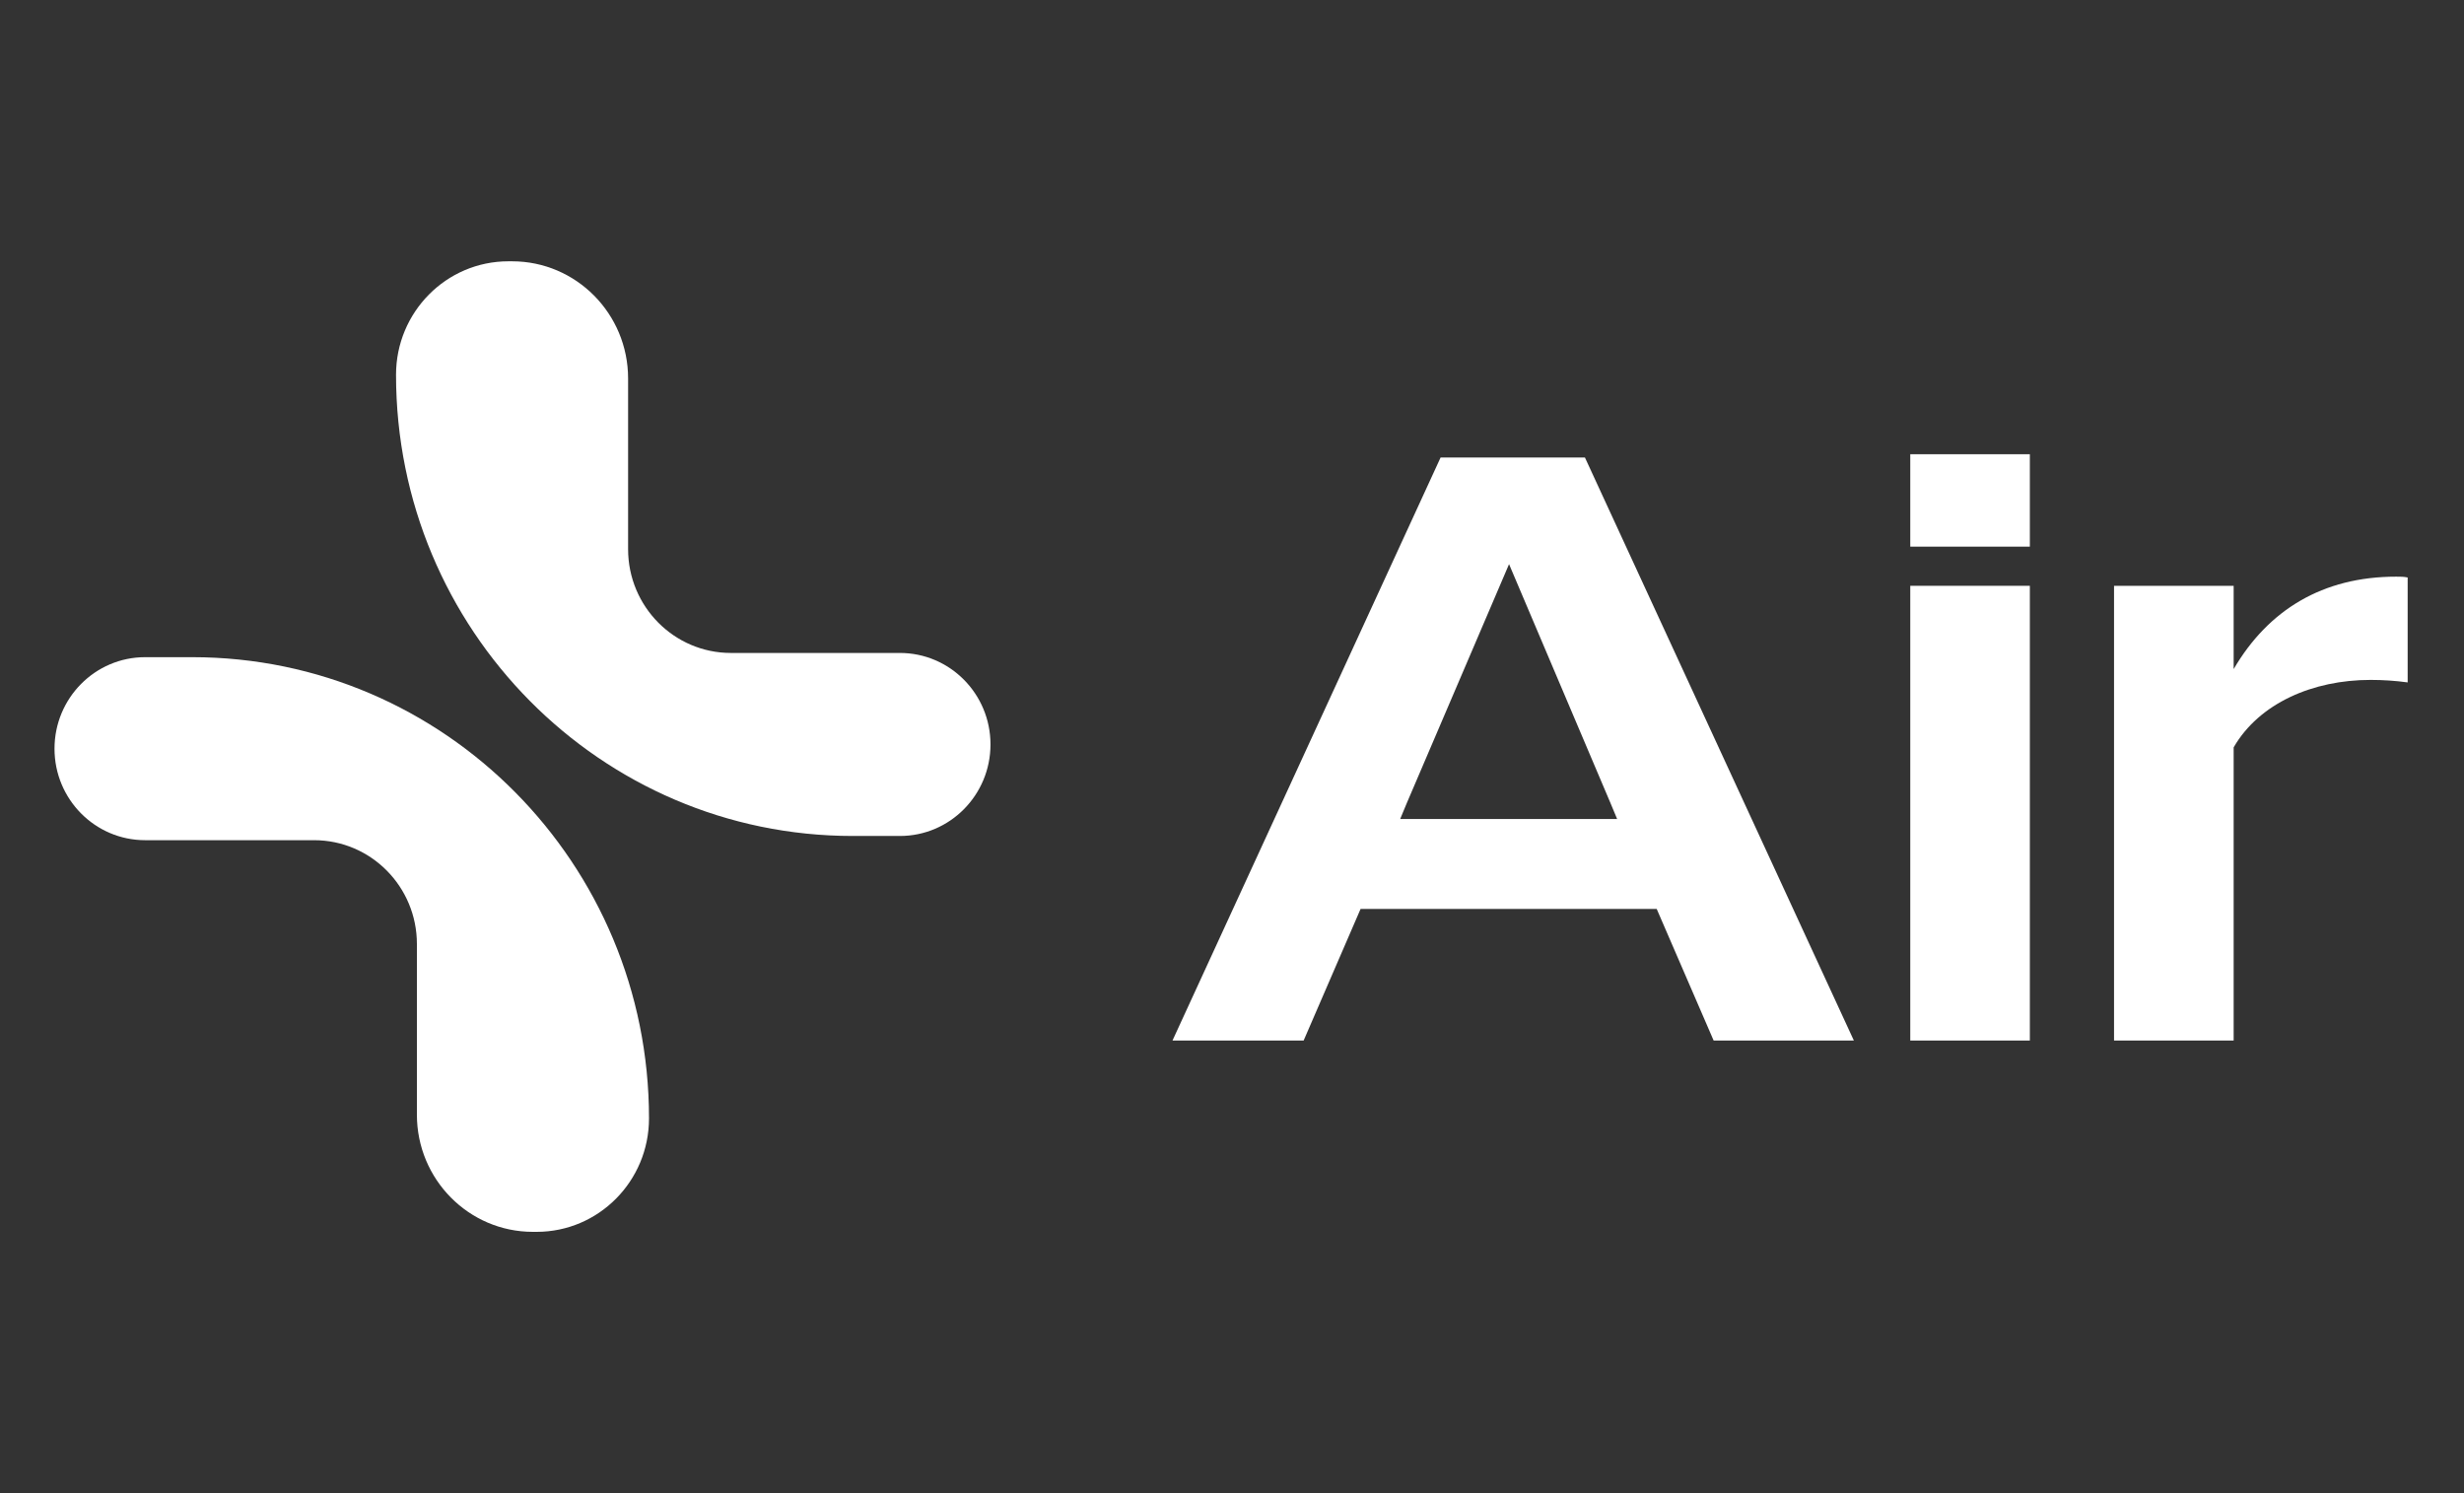
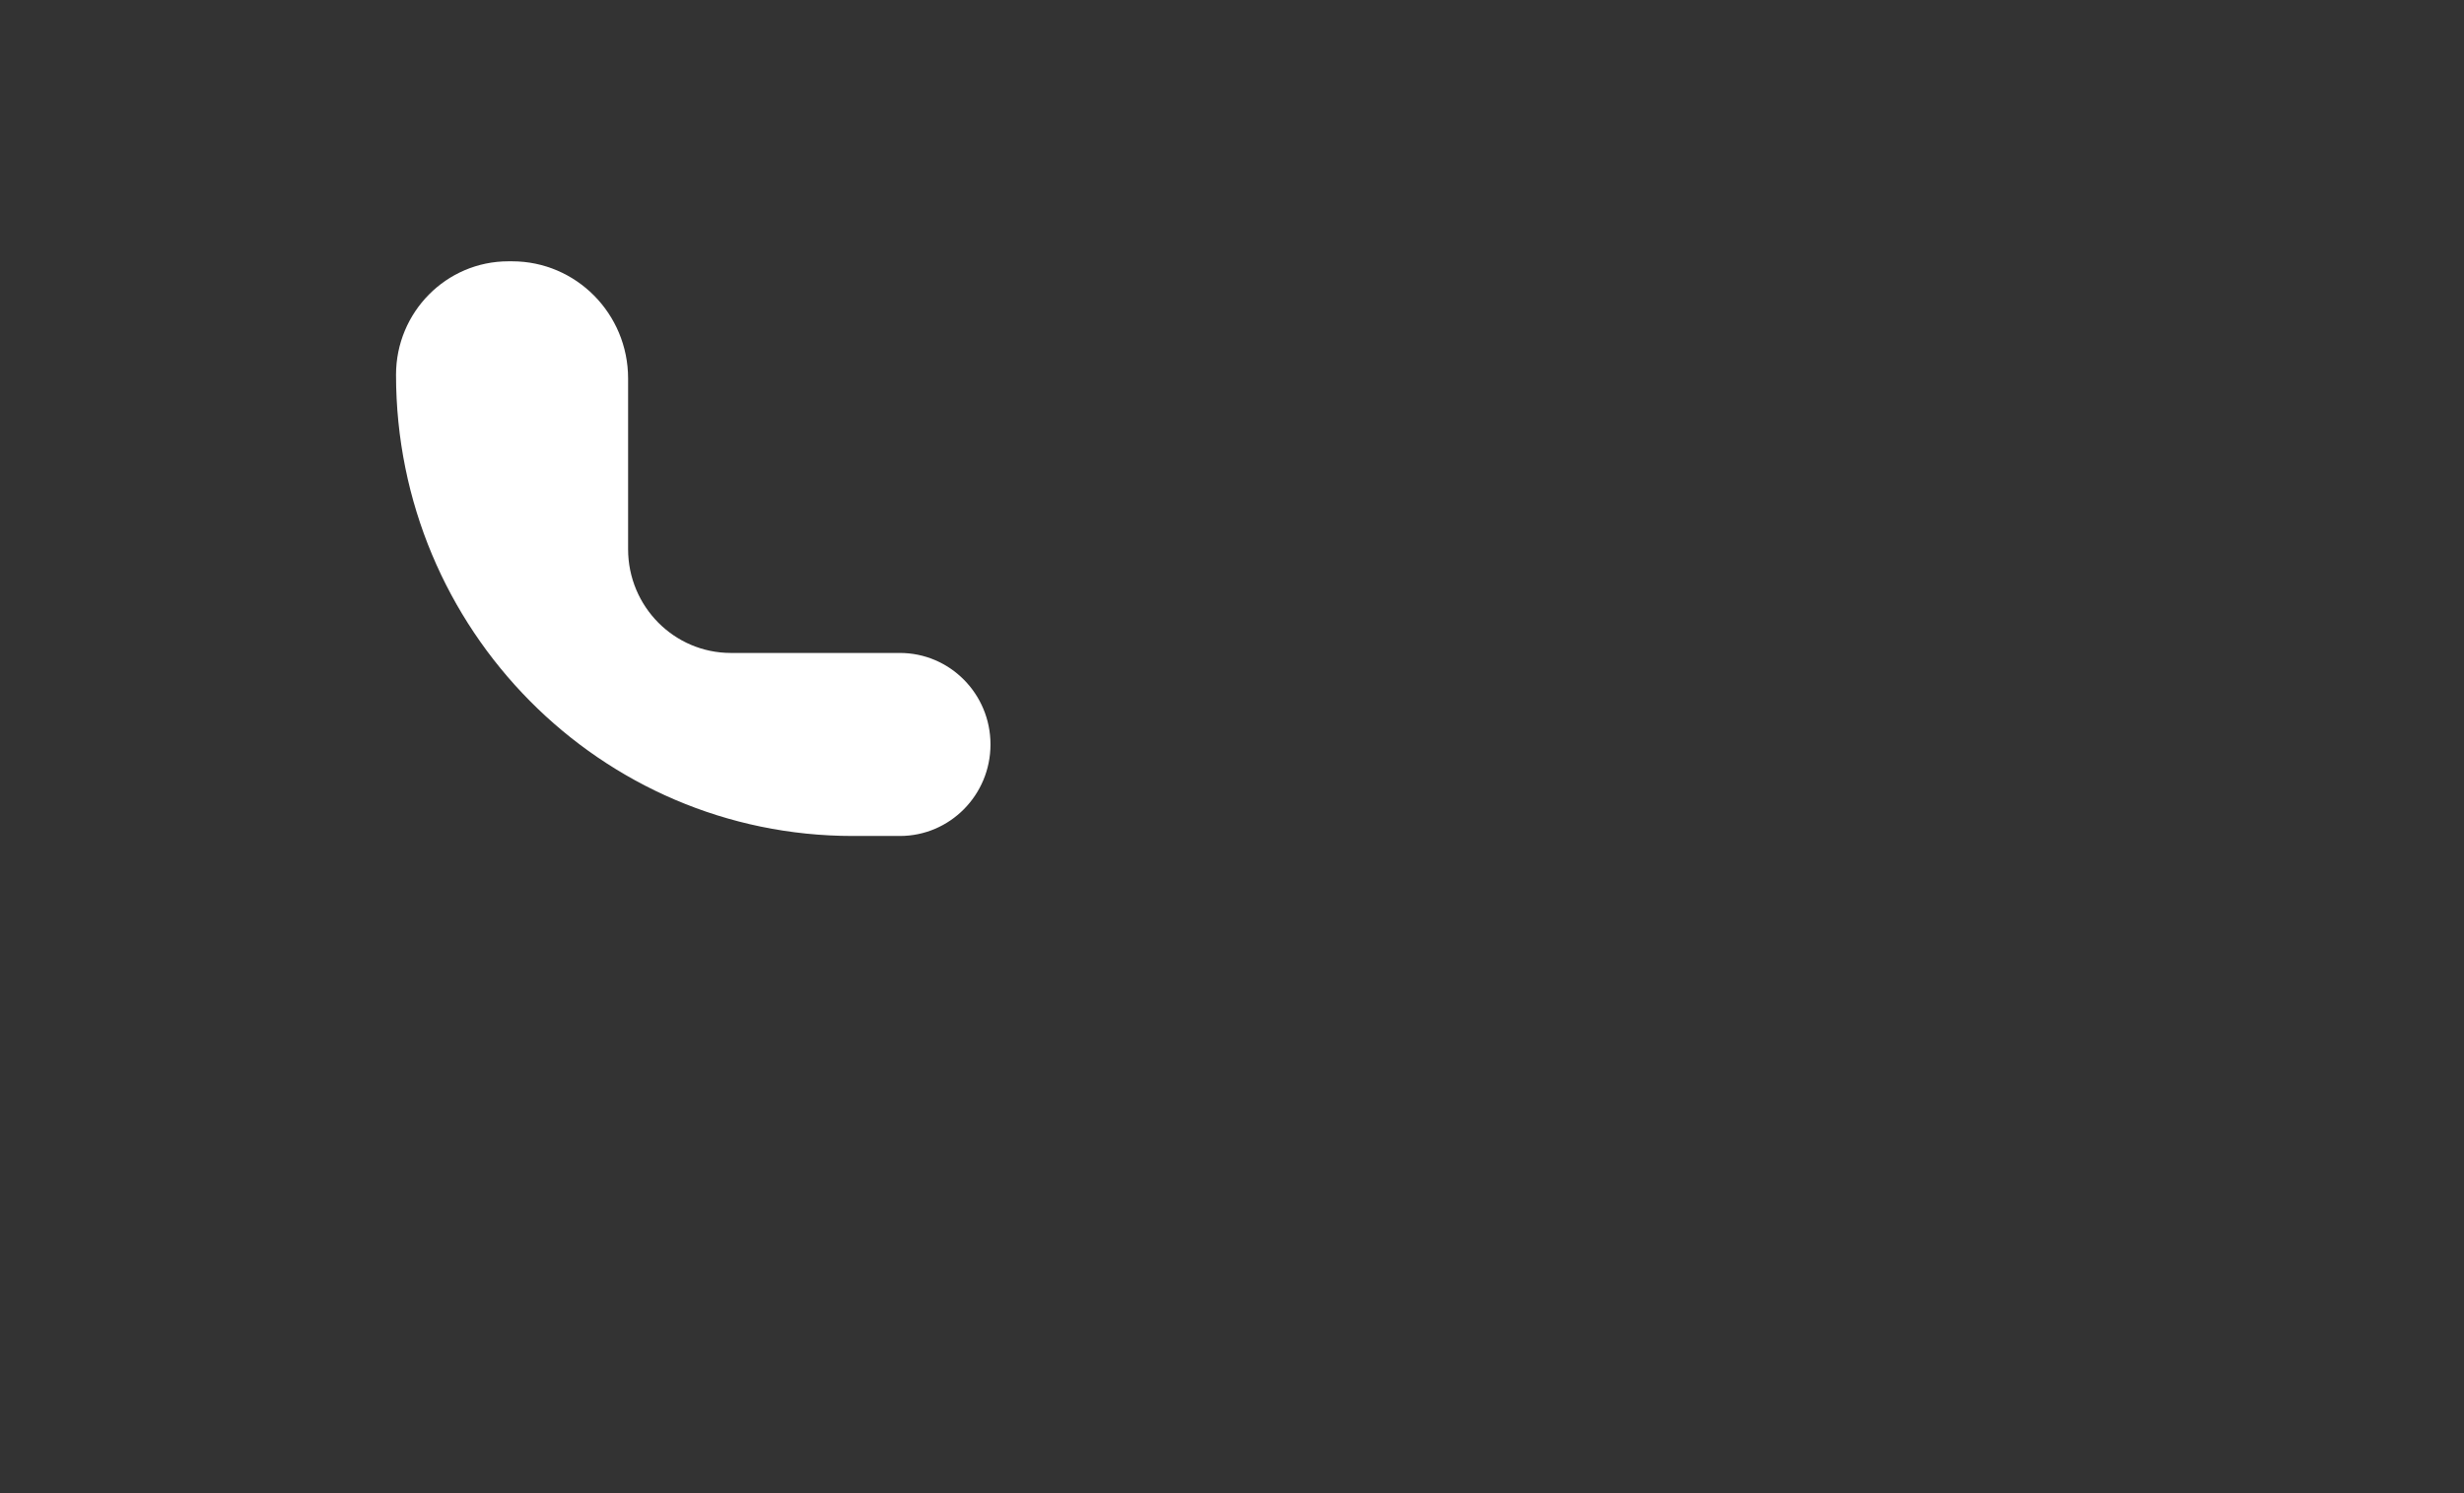
<svg xmlns="http://www.w3.org/2000/svg" width="66" height="40" viewBox="0 0 66 40" fill="none">
  <rect x="0" y="0" width="66" height="40" fill="#333333" stroke="none" />
  <path fill-rule="evenodd" clip-rule="evenodd" d="M16.824 14.711C16.824 16.247 18.057 17.492 19.578 17.492H24.104C25.444 17.492 26.531 18.589 26.531 19.943C26.531 21.297 25.444 22.395 24.104 22.395H22.843C16.086 22.395 10.608 16.863 10.608 10.04C10.608 8.361 11.956 7 13.618 7L13.716 7C15.433 7 16.824 8.405 16.824 10.139V14.711Z" fill="white" />
-   <path fill-rule="evenodd" clip-rule="evenodd" d="M11.167 25.289C11.167 23.753 9.934 22.508 8.413 22.508H3.888C2.547 22.508 1.46 21.411 1.46 20.057C1.46 18.703 2.547 17.605 3.888 17.605H5.148C11.906 17.605 17.384 23.137 17.384 29.96C17.384 31.639 16.036 33 14.373 33H14.275C12.559 33 11.167 31.595 11.167 29.861V25.289Z" fill="white" />
-   <path d="M31.406 27.875L38.587 12.257H42.454L49.657 27.875H45.901L44.376 24.35H36.444L34.919 27.875H31.406ZM37.681 21.516L37.505 21.94H43.316L43.139 21.516L40.421 15.113L37.681 21.516Z" fill="white" />
-   <path d="M51.168 14.644V12.168H54.371V14.644H51.168ZM51.168 27.875V15.693H54.371V27.875H51.168Z" fill="white" />
-   <path d="M56.626 27.875V15.693H59.83V17.924C60.757 16.34 62.215 15.448 64.182 15.448C64.314 15.448 64.381 15.448 64.491 15.47V18.281C64.16 18.236 63.828 18.214 63.497 18.214C61.95 18.214 60.514 18.839 59.83 20.021V27.875H56.626Z" fill="white" />
</svg>